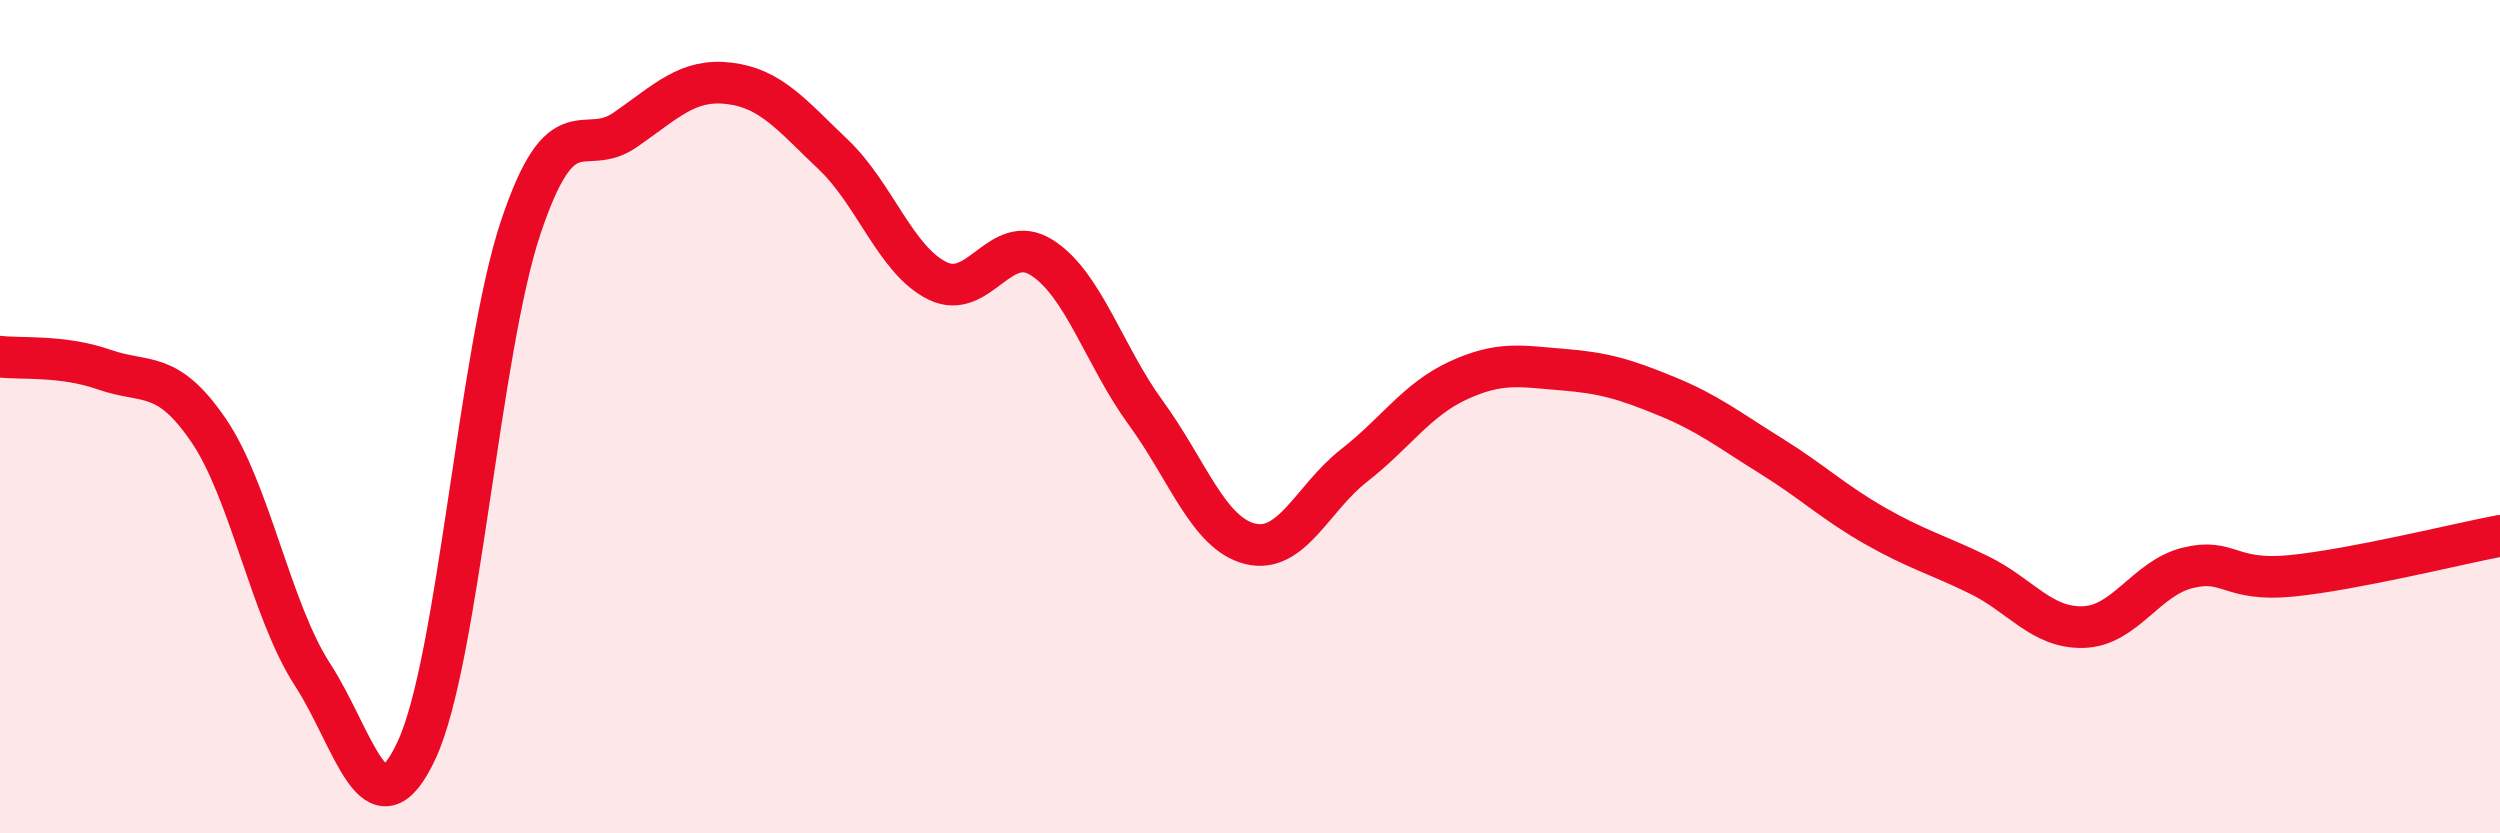
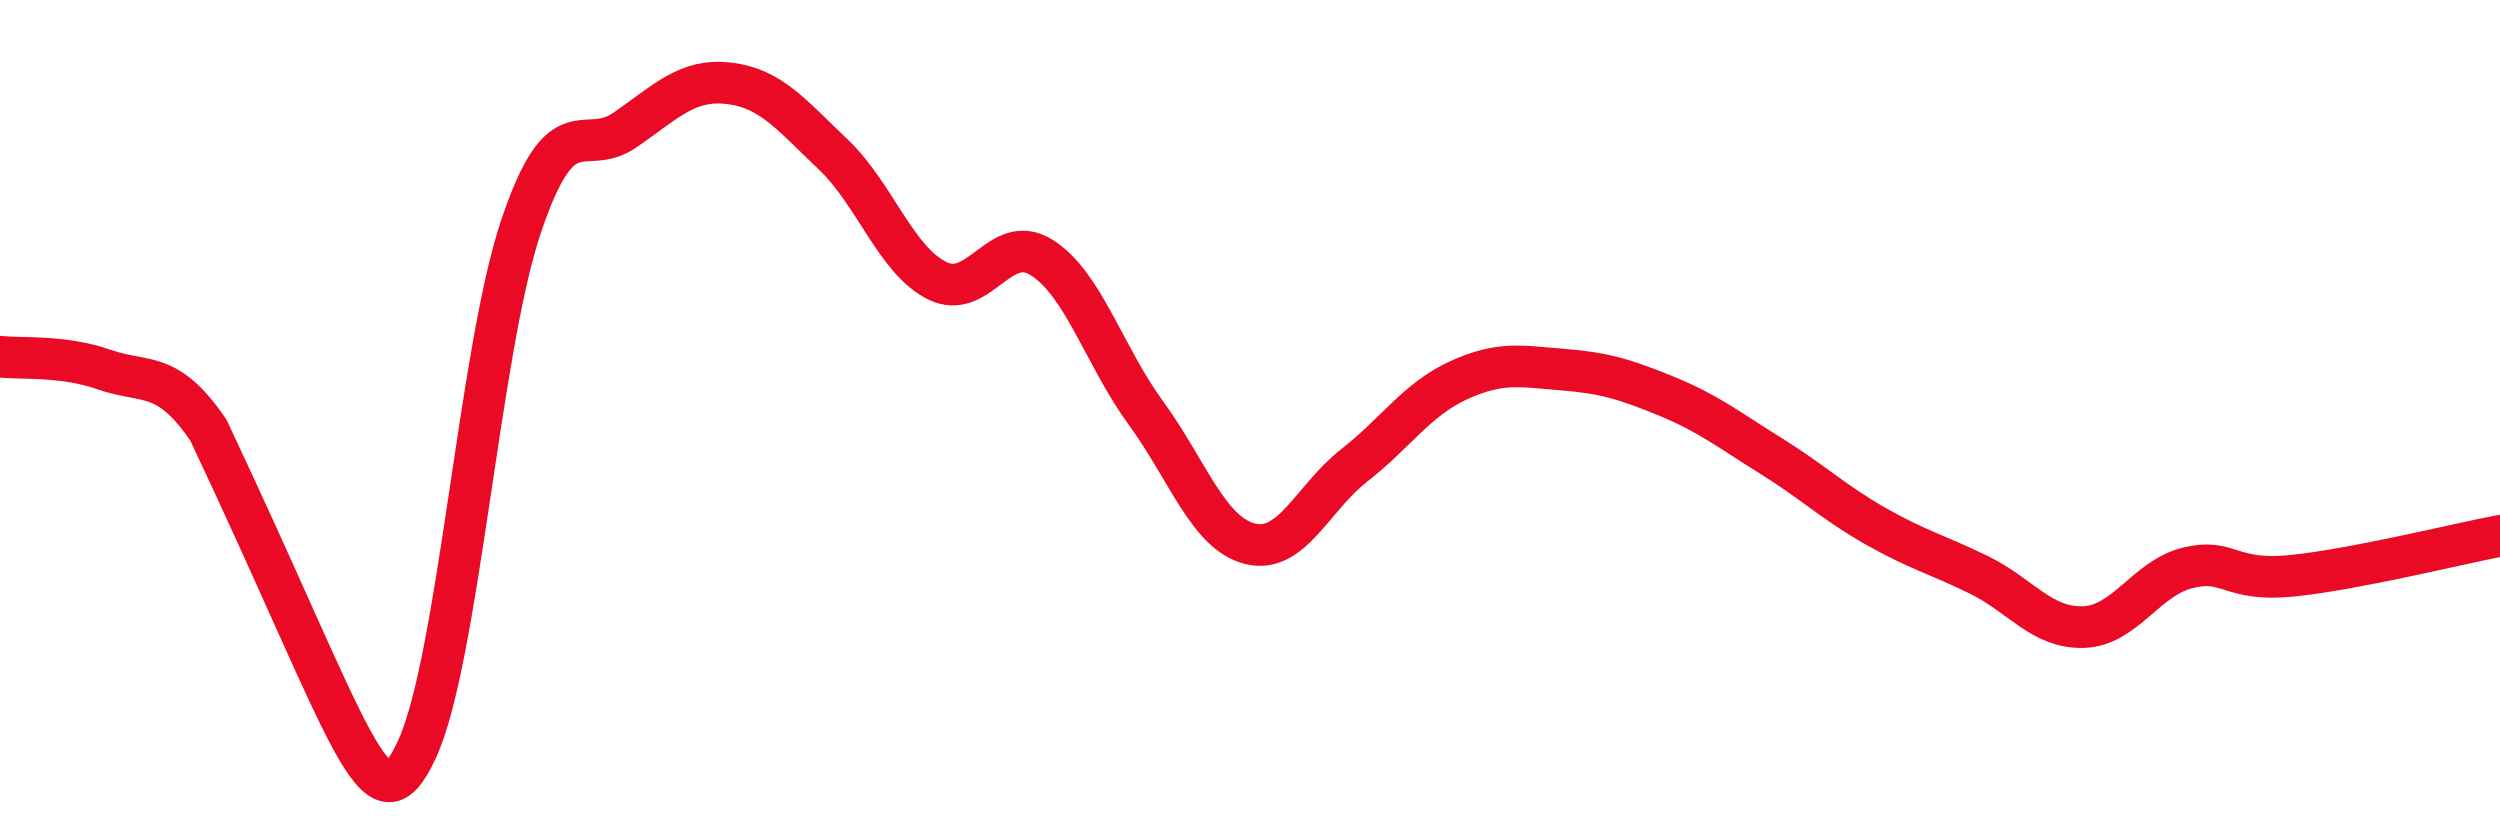
<svg xmlns="http://www.w3.org/2000/svg" width="60" height="20" viewBox="0 0 60 20">
-   <path d="M 0,8.56 C 0.5,8.62 1.5,8.52 2.5,8.87 C 3.5,9.22 4,8.86 5,10.32 C 6,11.78 6.5,14.65 7.5,16.19 C 8.5,17.73 9,20.15 10,18 C 11,15.85 11.5,8.43 12.5,5.45 C 13.5,2.47 14,3.81 15,3.12 C 16,2.43 16.5,1.88 17.5,2 C 18.5,2.12 19,2.76 20,3.71 C 21,4.66 21.5,6.25 22.5,6.74 C 23.5,7.23 24,5.55 25,6.18 C 26,6.81 26.5,8.54 27.5,9.91 C 28.5,11.28 29,12.8 30,13.05 C 31,13.3 31.5,11.95 32.5,11.17 C 33.5,10.39 34,9.59 35,9.13 C 36,8.67 36.5,8.79 37.5,8.87 C 38.5,8.95 39,9.1 40,9.51 C 41,9.92 41.5,10.32 42.5,10.94 C 43.5,11.56 44,12.05 45,12.62 C 46,13.19 46.5,13.31 47.5,13.8 C 48.5,14.29 49,15.08 50,15.05 C 51,15.02 51.5,13.88 52.5,13.63 C 53.5,13.38 53.5,13.97 55,13.82 C 56.5,13.67 59,13.05 60,12.86L60 20L0 20Z" fill="#EB0A25" opacity="0.1" stroke-linecap="round" stroke-linejoin="round" />
-   <path d="M 0,8.56 C 0.5,8.62 1.5,8.52 2.5,8.87 C 3.5,9.22 4,8.86 5,10.32 C 6,11.78 6.5,14.65 7.5,16.19 C 8.5,17.73 9,20.15 10,18 C 11,15.85 11.5,8.43 12.5,5.45 C 13.5,2.47 14,3.81 15,3.12 C 16,2.43 16.5,1.88 17.5,2 C 18.5,2.12 19,2.76 20,3.71 C 21,4.66 21.5,6.25 22.5,6.74 C 23.5,7.23 24,5.55 25,6.18 C 26,6.81 26.5,8.54 27.5,9.91 C 28.5,11.28 29,12.8 30,13.05 C 31,13.3 31.5,11.95 32.5,11.17 C 33.5,10.39 34,9.59 35,9.13 C 36,8.67 36.5,8.79 37.5,8.87 C 38.5,8.95 39,9.1 40,9.51 C 41,9.92 41.5,10.32 42.5,10.94 C 43.5,11.56 44,12.05 45,12.62 C 46,13.19 46.5,13.31 47.5,13.8 C 48.5,14.29 49,15.08 50,15.05 C 51,15.02 51.5,13.88 52.5,13.63 C 53.5,13.38 53.5,13.97 55,13.82 C 56.5,13.67 59,13.05 60,12.86" stroke="#EB0A25" stroke-width="1" fill="none" stroke-linecap="round" stroke-linejoin="round" />
+   <path d="M 0,8.56 C 0.5,8.62 1.5,8.52 2.5,8.87 C 3.5,9.22 4,8.86 5,10.32 C 8.5,17.73 9,20.15 10,18 C 11,15.85 11.5,8.43 12.5,5.45 C 13.5,2.47 14,3.81 15,3.12 C 16,2.43 16.5,1.88 17.5,2 C 18.5,2.12 19,2.76 20,3.71 C 21,4.66 21.5,6.25 22.5,6.74 C 23.5,7.23 24,5.55 25,6.18 C 26,6.81 26.5,8.54 27.5,9.91 C 28.5,11.28 29,12.8 30,13.05 C 31,13.3 31.5,11.95 32.5,11.17 C 33.5,10.39 34,9.59 35,9.13 C 36,8.67 36.5,8.79 37.5,8.87 C 38.5,8.95 39,9.1 40,9.51 C 41,9.92 41.5,10.32 42.5,10.94 C 43.5,11.56 44,12.05 45,12.62 C 46,13.19 46.5,13.31 47.5,13.8 C 48.5,14.29 49,15.08 50,15.05 C 51,15.02 51.5,13.88 52.5,13.63 C 53.5,13.38 53.5,13.97 55,13.82 C 56.5,13.67 59,13.05 60,12.86" stroke="#EB0A25" stroke-width="1" fill="none" stroke-linecap="round" stroke-linejoin="round" />
</svg>